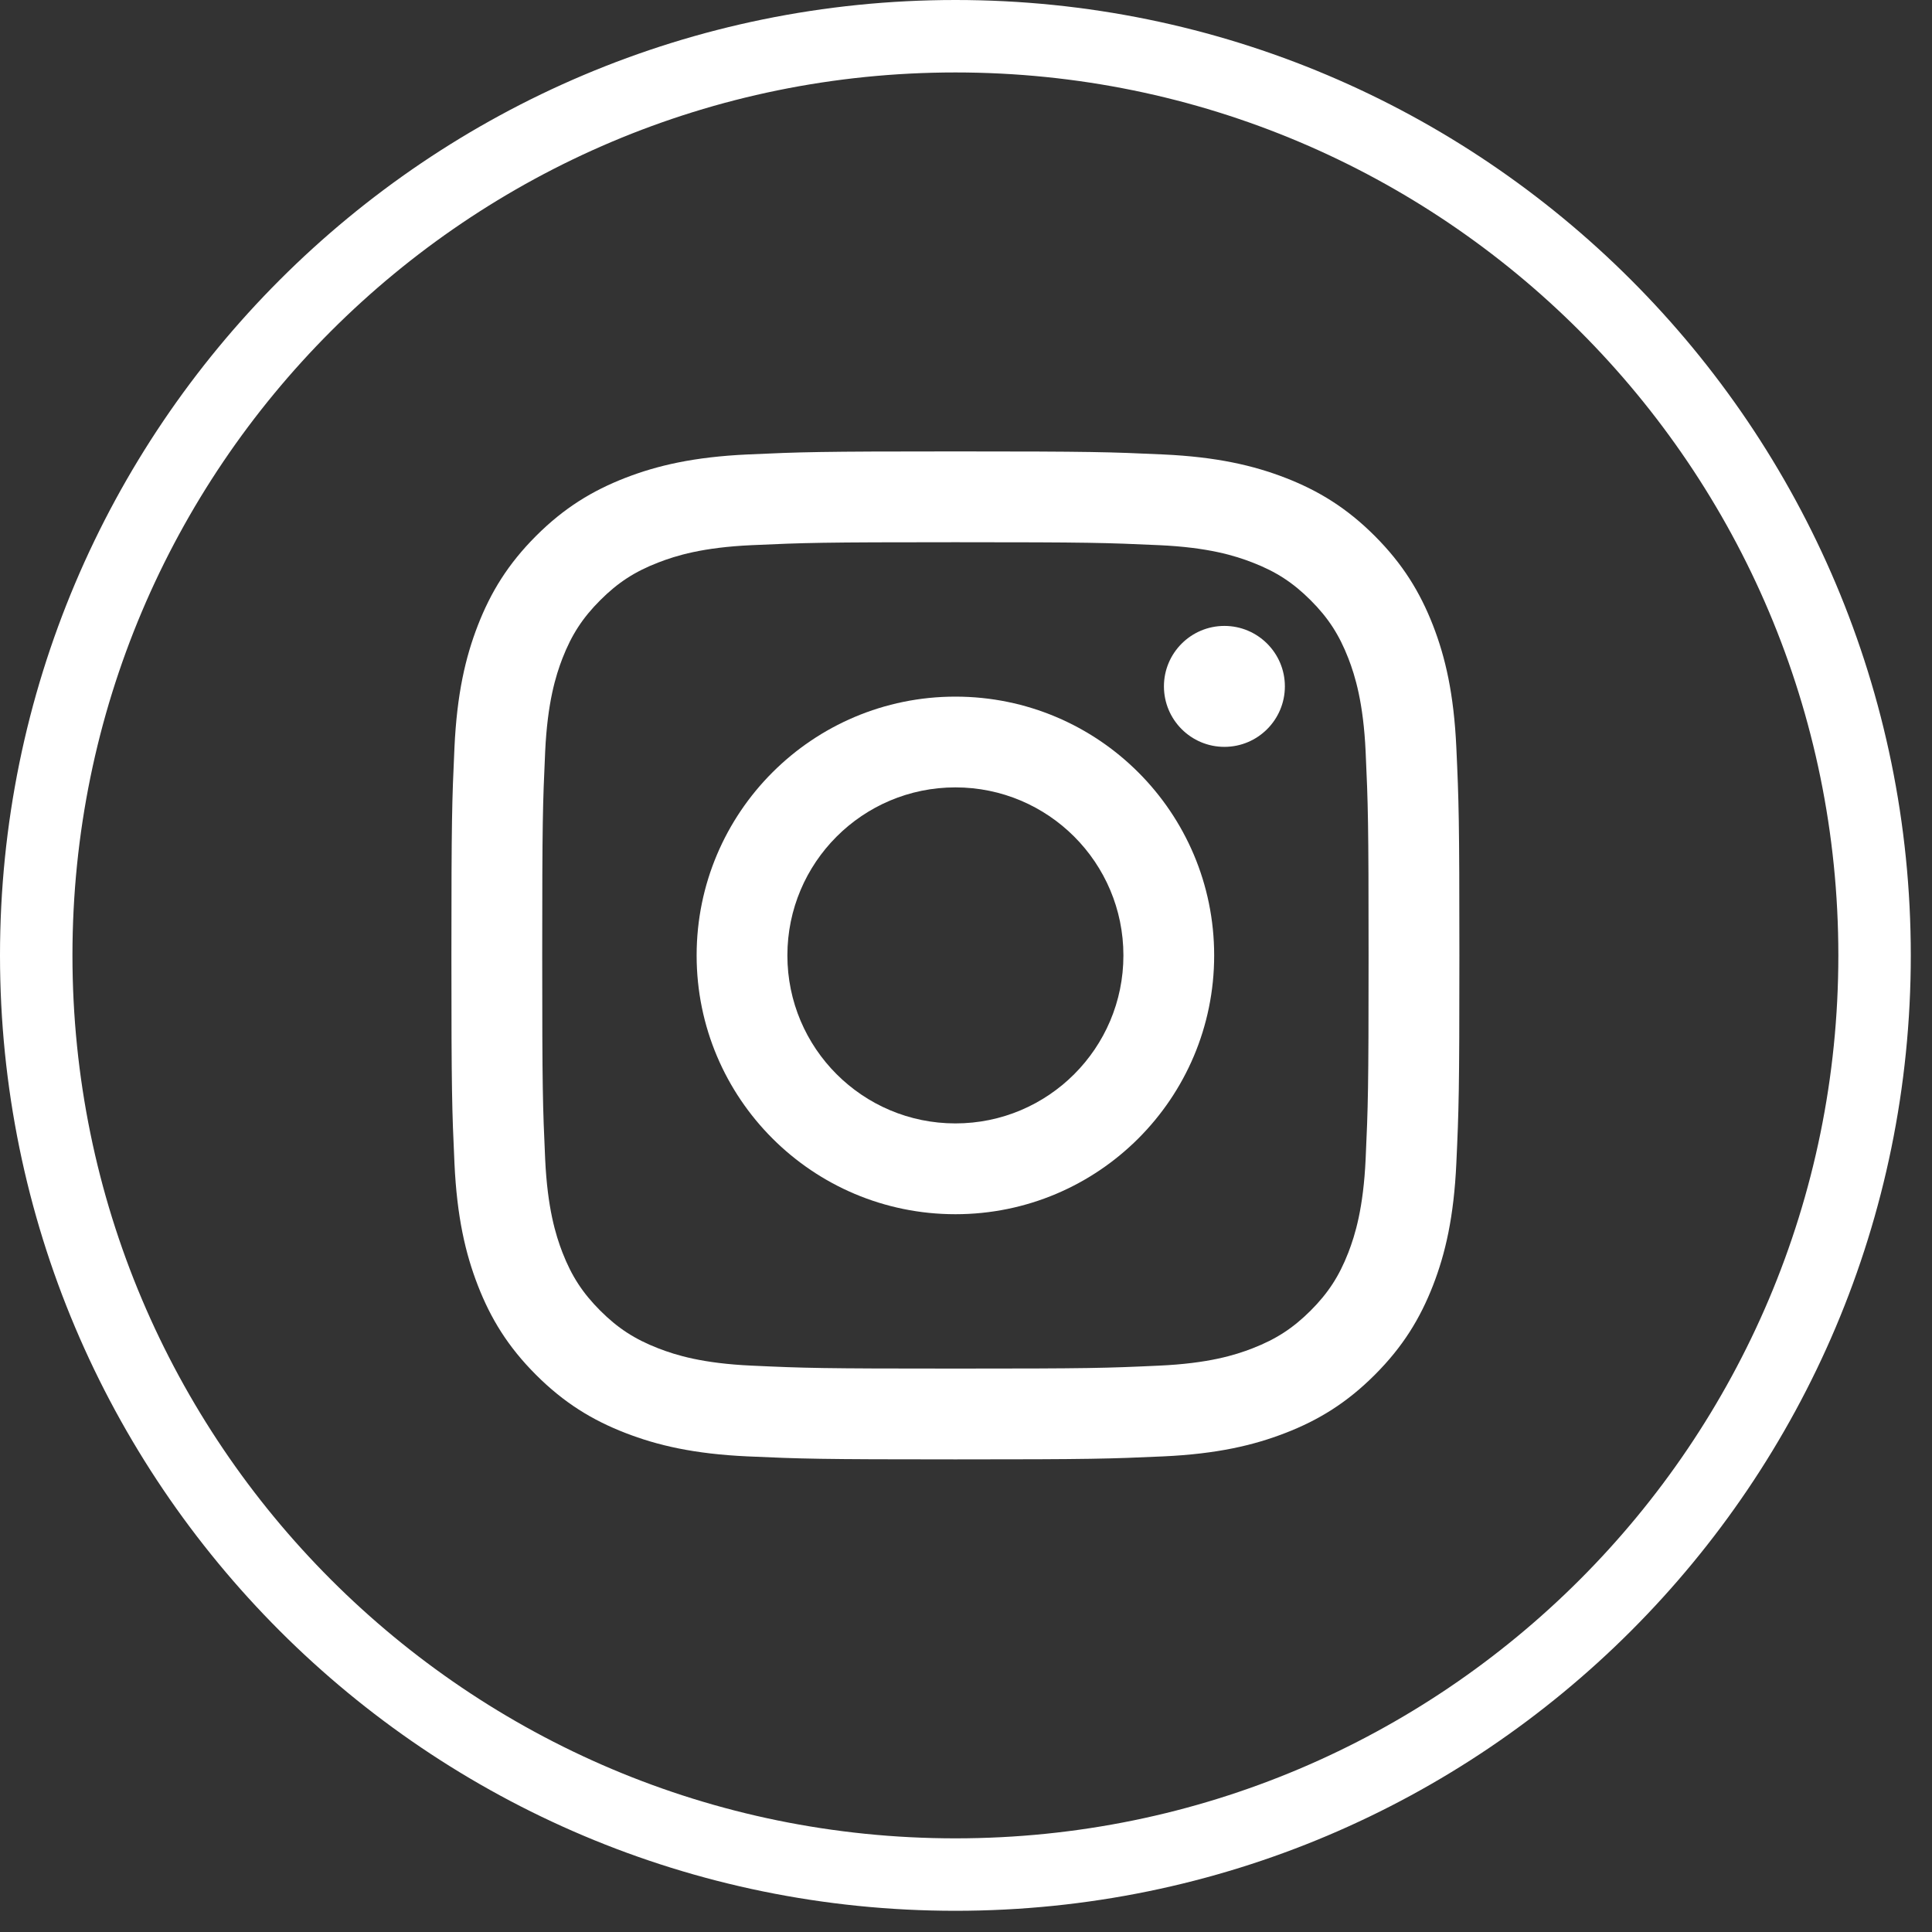
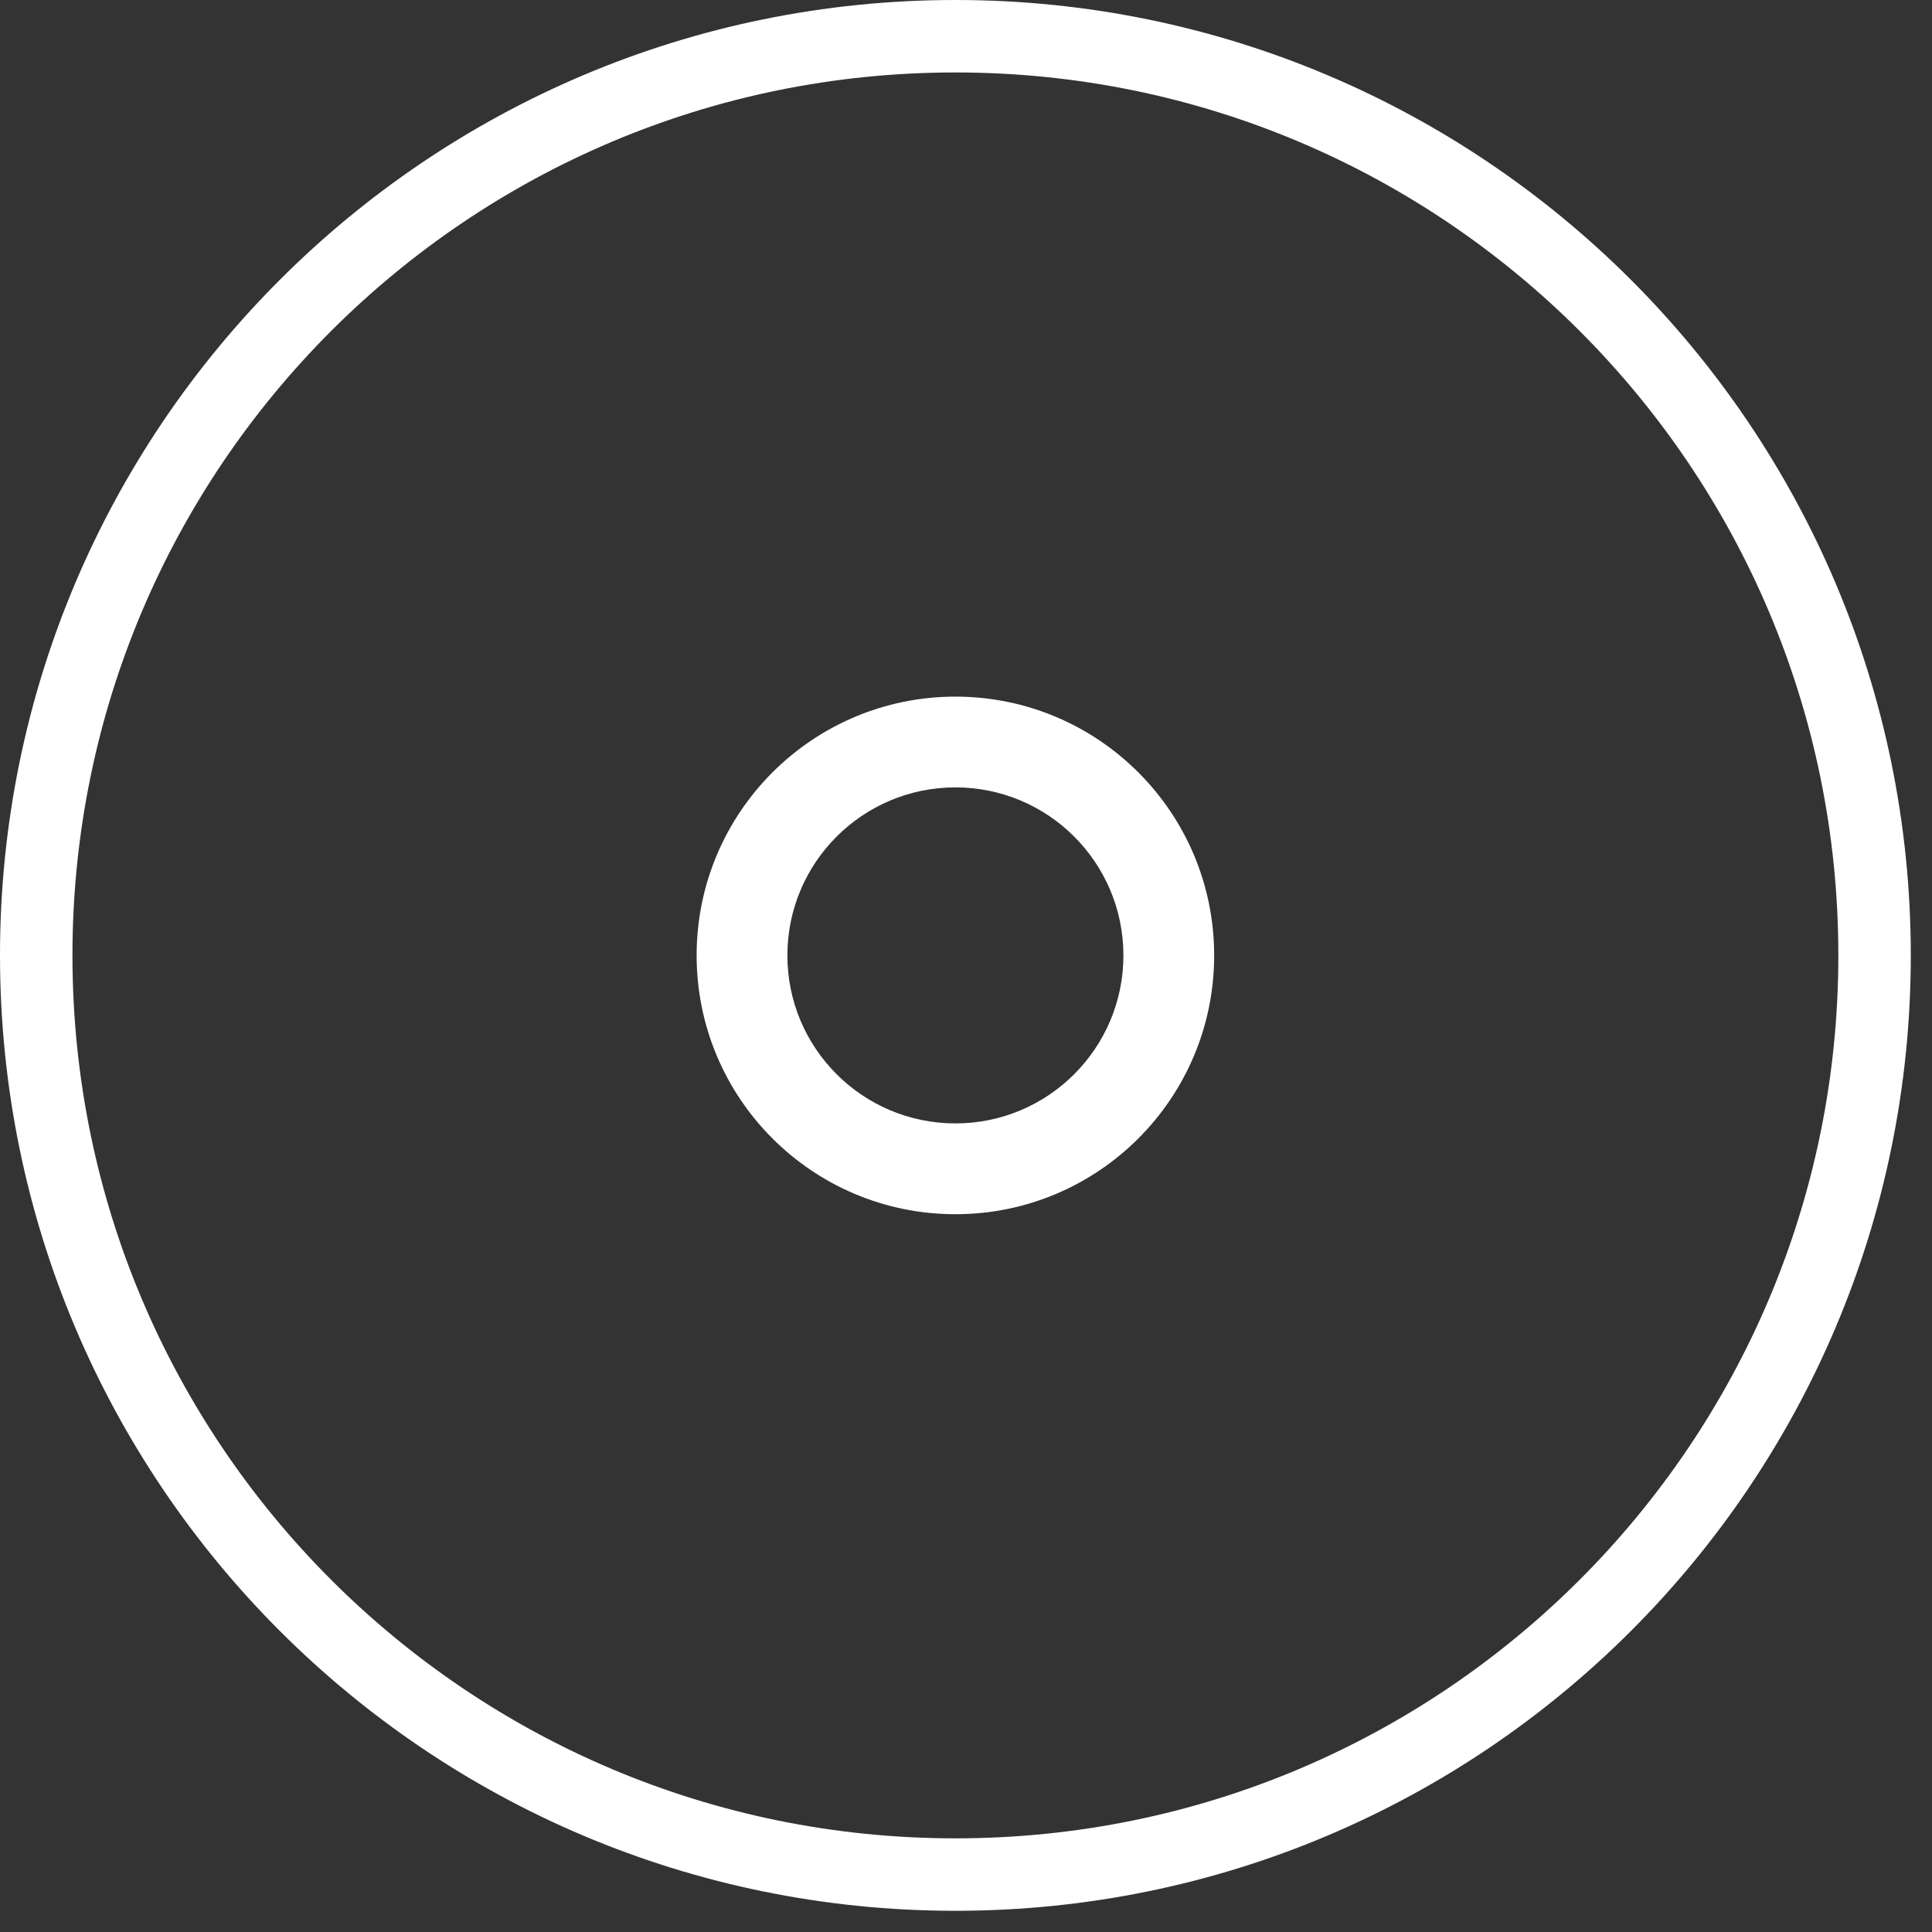
<svg xmlns="http://www.w3.org/2000/svg" width="40px" height="40px" viewBox="0 0 40 40" version="1.1">
  <rect x="0" y="0" width="40" height="40" fill="#333333" stroke="none" />
  <title>Group 9</title>
  <g id="Page-1" stroke="none" stroke-width="1" fill="none" fill-rule="evenodd">
    <g id="Group-9">
      <path d="M19.781,38.811 L19.781,38.811 C9.27,38.811 0.75,30.29 0.75,19.78 C0.75,9.27 9.27,0.75 19.781,0.75 C30.291,0.75 38.811,9.27 38.811,19.78 C38.811,30.29 30.291,38.811 19.781,38.811 Z" id="Stroke-1" stroke="#FFFFFF" stroke-width="1.5" />
-       <path d="M19.781,9.346 C16.947,9.346 16.592,9.358 15.478,9.409 C14.368,9.46 13.609,9.637 12.946,9.894 C12.26,10.161 11.677,10.517 11.097,11.097 C10.517,11.678 10.161,12.26 9.894,12.946 C9.636,13.61 9.46,14.368 9.409,15.479 C9.358,16.592 9.346,16.947 9.346,19.781 C9.346,22.615 9.358,22.97 9.409,24.083 C9.46,25.194 9.636,25.952 9.894,26.616 C10.161,27.302 10.517,27.884 11.097,28.464 C11.677,29.044 12.26,29.401 12.946,29.667 C13.609,29.925 14.368,30.102 15.478,30.153 C16.592,30.203 16.947,30.215 19.781,30.215 C22.614,30.215 22.969,30.203 24.083,30.153 C25.193,30.102 25.952,29.925 26.616,29.667 C27.302,29.401 27.884,29.044 28.464,28.464 C29.044,27.884 29.4,27.302 29.668,26.616 C29.926,25.952 30.101,25.194 30.152,24.083 C30.203,22.97 30.215,22.615 30.215,19.781 C30.215,16.947 30.203,16.592 30.152,15.479 C30.101,14.368 29.926,13.61 29.668,12.946 C29.4,12.26 29.044,11.678 28.464,11.097 C27.884,10.517 27.302,10.161 26.616,9.894 C25.952,9.637 25.193,9.46 24.083,9.409 C22.969,9.358 22.614,9.346 19.781,9.346 M19.781,11.226 C22.567,11.226 22.896,11.237 23.997,11.287 C25.014,11.333 25.567,11.504 25.934,11.647 C26.422,11.836 26.769,12.062 27.135,12.427 C27.5,12.792 27.725,13.14 27.915,13.627 C28.057,13.994 28.227,14.547 28.274,15.564 C28.324,16.665 28.335,16.994 28.335,19.781 C28.335,22.567 28.324,22.897 28.274,23.997 C28.227,25.014 28.057,25.567 27.915,25.935 C27.725,26.422 27.5,26.769 27.135,27.135 C26.769,27.499 26.422,27.725 25.934,27.915 C25.567,28.058 25.014,28.228 23.997,28.274 C22.896,28.325 22.567,28.335 19.781,28.335 C16.994,28.335 16.665,28.325 15.564,28.274 C14.547,28.228 13.995,28.058 13.627,27.915 C13.139,27.725 12.792,27.499 12.427,27.135 C12.062,26.769 11.836,26.422 11.646,25.935 C11.504,25.567 11.334,25.014 11.287,23.997 C11.237,22.897 11.226,22.567 11.226,19.781 C11.226,16.994 11.237,16.665 11.287,15.564 C11.334,14.547 11.504,13.994 11.646,13.627 C11.836,13.14 12.062,12.792 12.427,12.427 C12.792,12.062 13.139,11.836 13.627,11.647 C13.995,11.504 14.547,11.333 15.564,11.287 C16.665,11.237 16.995,11.226 19.781,11.226" id="Fill-3" fill="#FFFFFF" />
      <path d="M19.781,23.259 C17.859,23.259 16.302,21.701 16.302,19.781 C16.302,17.86 17.859,16.302 19.781,16.302 C21.702,16.302 23.259,17.86 23.259,19.781 C23.259,21.701 21.702,23.259 19.781,23.259 M19.781,14.423 C16.821,14.423 14.423,16.822 14.423,19.781 C14.423,22.74 16.821,25.139 19.781,25.139 C22.74,25.139 25.138,22.74 25.138,19.781 C25.138,16.822 22.74,14.423 19.781,14.423" id="Fill-5" fill="#FFFFFF" />
-       <path d="M26.602,14.21 C26.602,14.902 26.041,15.463 25.35,15.463 C24.659,15.463 24.098,14.902 24.098,14.21 C24.098,13.52 24.659,12.959 25.35,12.959 C26.041,12.959 26.602,13.52 26.602,14.21" id="Fill-7" fill="#FFFFFF" />
    </g>
  </g>
</svg>